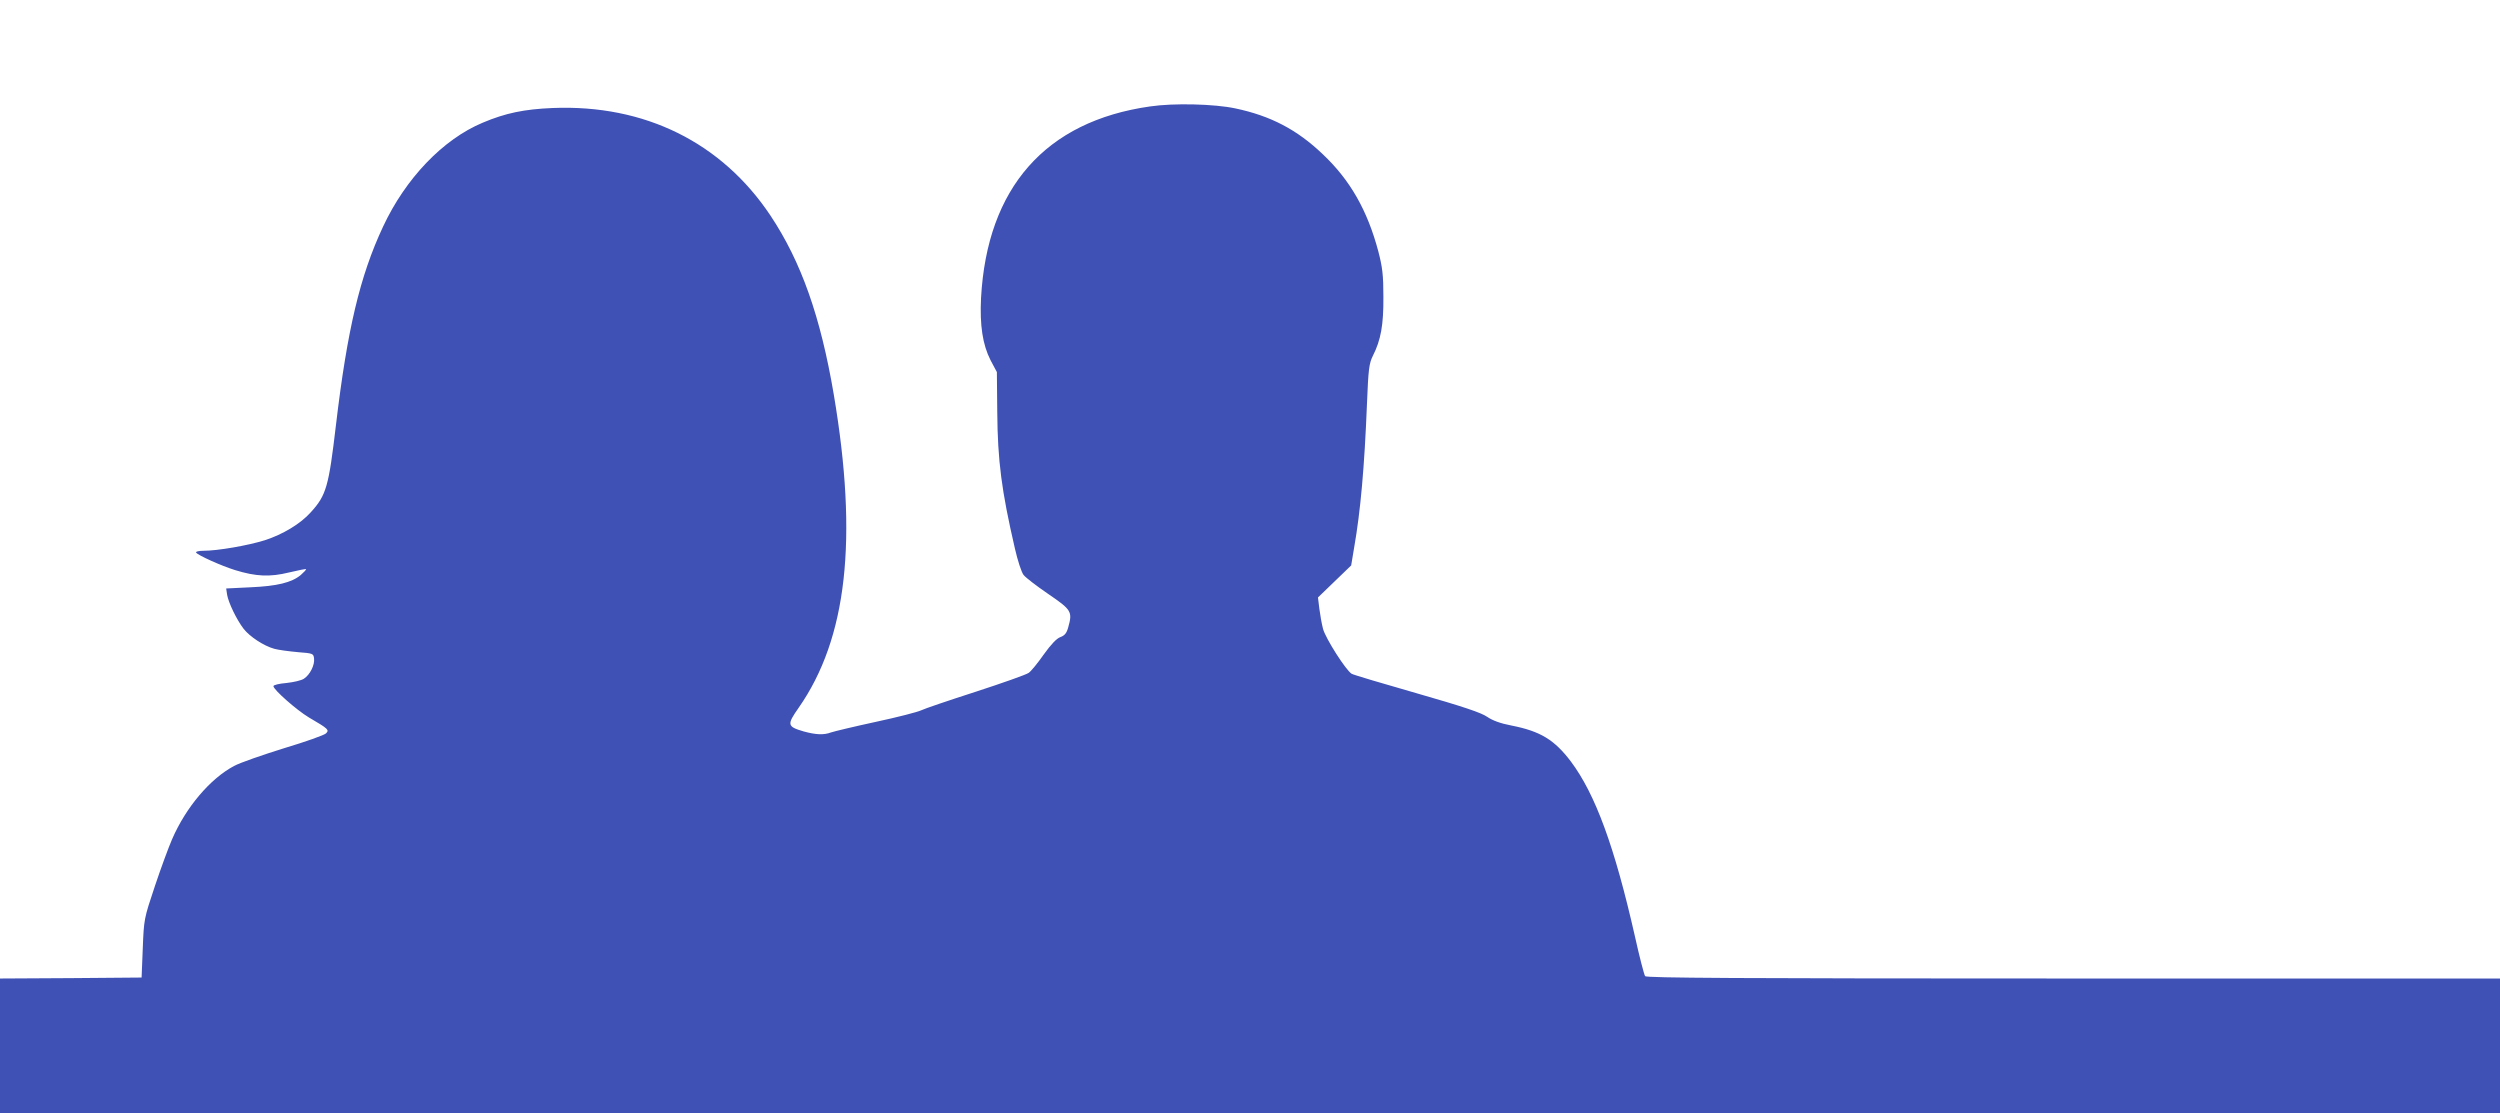
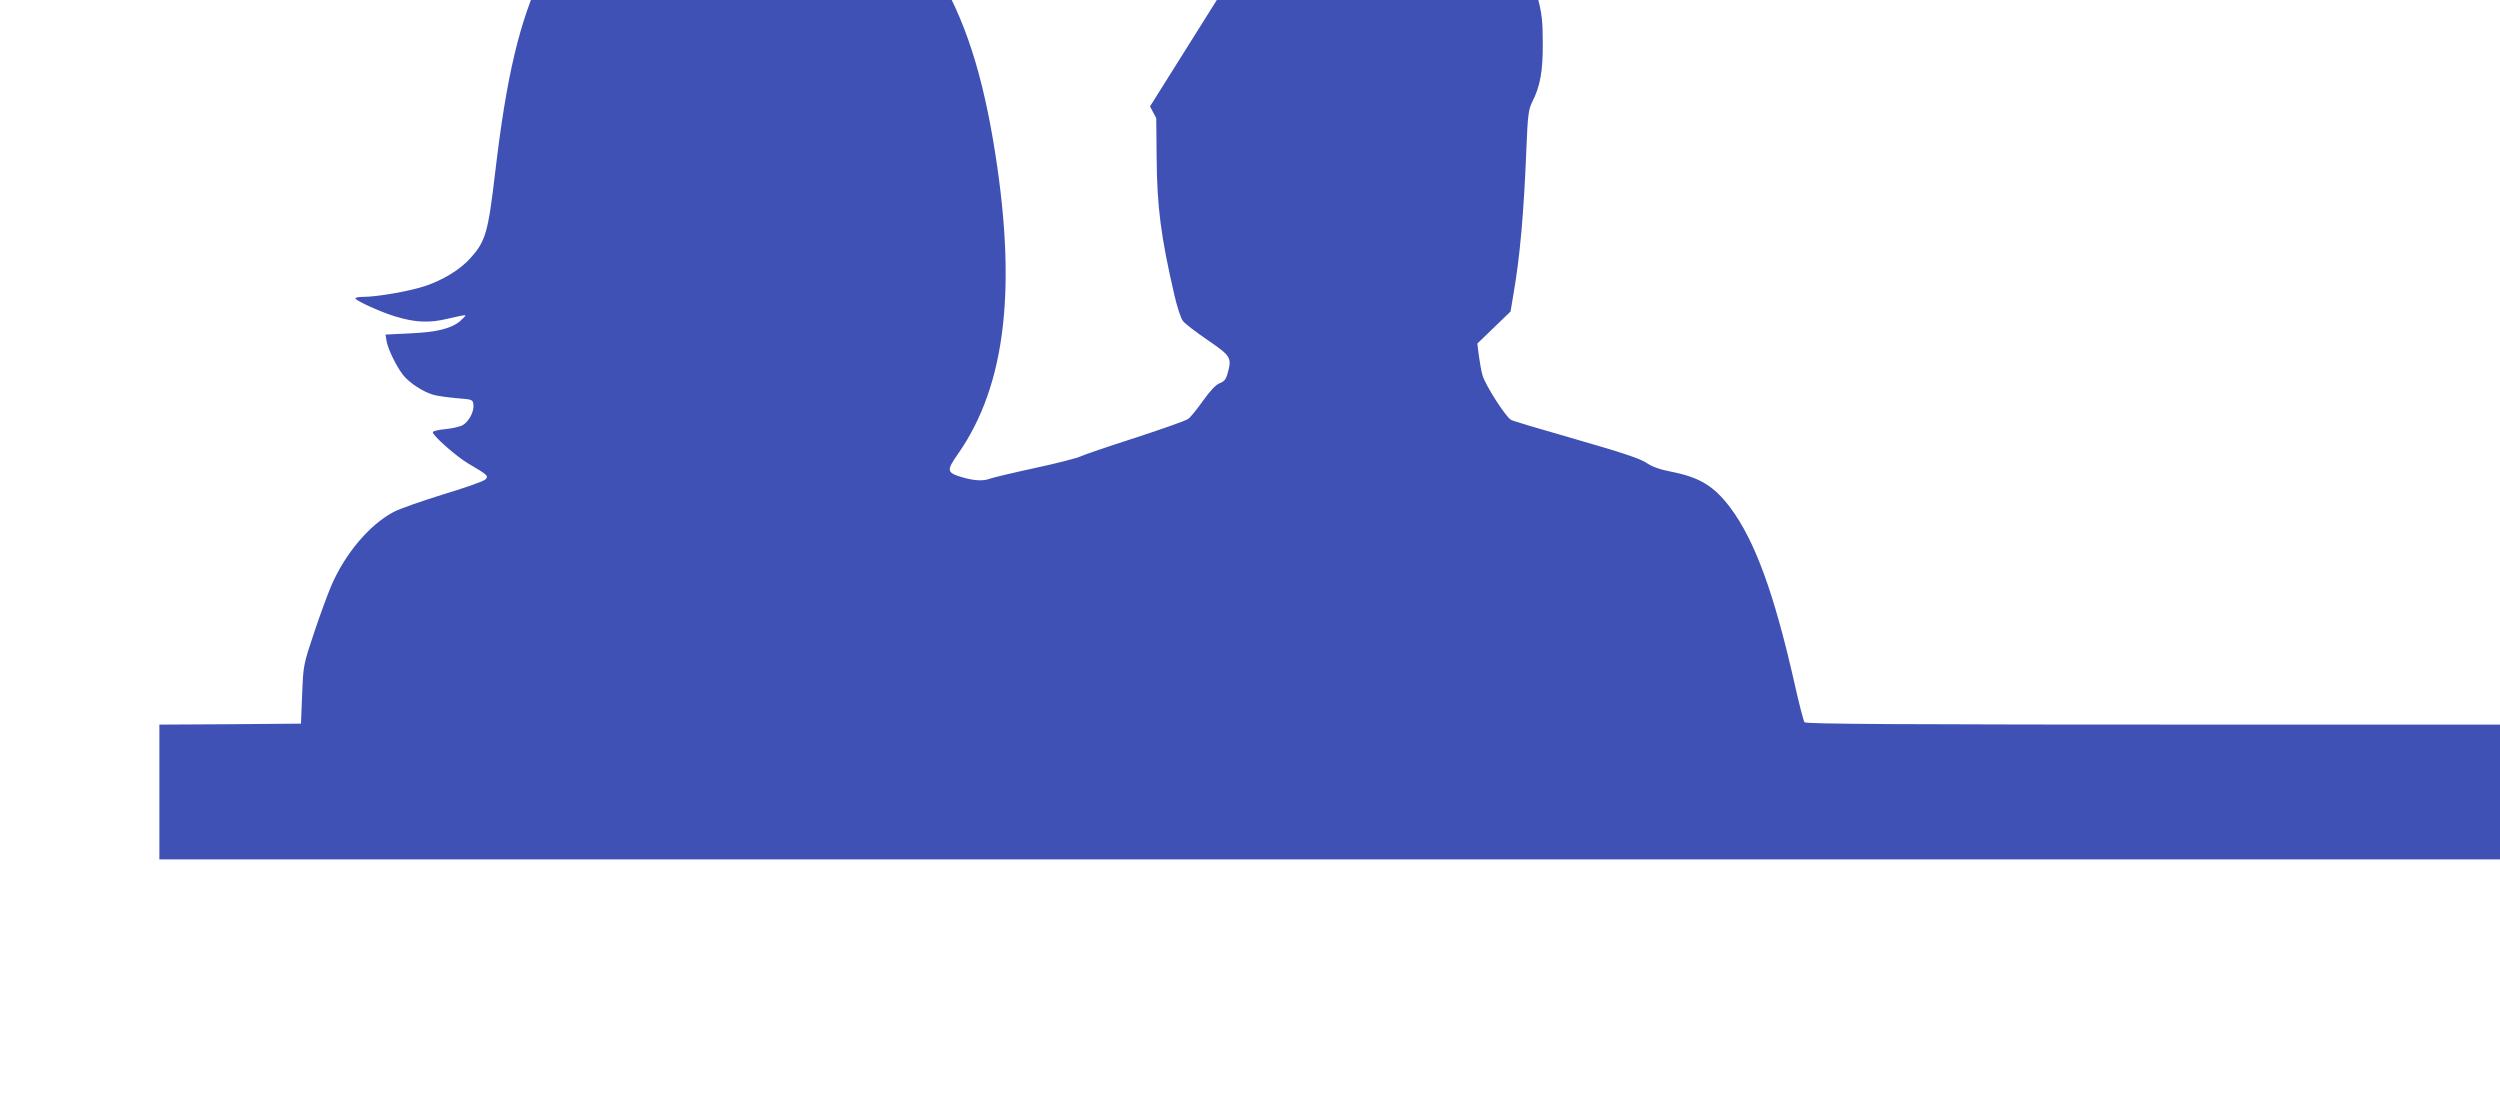
<svg xmlns="http://www.w3.org/2000/svg" version="1.0" width="1280pt" height="570pt" viewBox="0 0 1280 570" preserveAspectRatio="xMidYMid meet">
  <g transform="translate(0,570) scale(0.1,-0.1)" fill="#3f51b5" stroke="none">
-     <path d="M5888 5155 c-535 -76 -834 -416 -865 -980 -7 -141 8 -240 49 -320 l32 -60 2 -205 c2 -250 22 -403 90 -697 14 -62 34 -124 45 -137 10 -13 66 -56 123 -95 123 -84 128 -92 105 -174 -8 -29 -18 -41 -40 -49 -19 -7 -47 -36 -85 -89 -30 -43 -65 -86 -77 -94 -12 -9 -134 -52 -272 -97 -137 -44 -263 -87 -279 -95 -16 -8 -120 -35 -232 -59 -111 -24 -215 -49 -229 -54 -37 -14 -78 -12 -140 5 -85 25 -87 34 -26 121 248 355 305 863 180 1604 -68 400 -167 680 -324 916 -250 375 -645 570 -1115 551 -146 -6 -242 -26 -358 -75 -204 -85 -396 -286 -511 -533 -118 -252 -183 -526 -241 -1016 -37 -314 -49 -358 -128 -445 -53 -60 -144 -114 -236 -144 -86 -27 -242 -54 -314 -54 -24 0 -41 -4 -38 -9 9 -14 129 -68 200 -90 107 -33 178 -36 276 -12 46 11 86 19 87 17 2 -2 -10 -15 -27 -30 -47 -39 -121 -57 -259 -63 l-123 -6 5 -33 c7 -40 48 -126 84 -173 31 -40 103 -88 158 -103 22 -6 76 -13 120 -17 78 -6 80 -7 83 -33 4 -33 -21 -83 -52 -103 -13 -9 -53 -18 -90 -22 -36 -3 -66 -10 -66 -16 0 -18 118 -122 181 -160 101 -59 106 -64 88 -82 -9 -9 -105 -43 -215 -76 -109 -34 -225 -74 -256 -91 -122 -65 -246 -211 -317 -375 -17 -39 -57 -147 -88 -240 -56 -167 -56 -169 -62 -318 l-6 -150 -362 -3 -363 -2 0 -345 0 -345 6400 0 6400 0 0 345 0 345 -2184 0 c-1735 0 -2185 3 -2193 12 -5 7 -29 99 -52 203 -104 460 -203 729 -328 896 -84 111 -156 155 -303 184 -58 11 -98 26 -126 45 -30 21 -122 52 -359 120 -175 50 -326 95 -334 100 -28 15 -134 181 -147 230 -7 26 -15 73 -19 104 l-7 57 85 82 85 82 15 90 c33 188 53 413 66 740 7 176 11 205 30 243 41 81 55 158 54 302 0 112 -5 152 -26 233 -56 210 -144 365 -285 498 -132 126 -267 196 -447 234 -108 23 -316 28 -437 10z" />
+     <path d="M5888 5155 l32 -60 2 -205 c2 -250 22 -403 90 -697 14 -62 34 -124 45 -137 10 -13 66 -56 123 -95 123 -84 128 -92 105 -174 -8 -29 -18 -41 -40 -49 -19 -7 -47 -36 -85 -89 -30 -43 -65 -86 -77 -94 -12 -9 -134 -52 -272 -97 -137 -44 -263 -87 -279 -95 -16 -8 -120 -35 -232 -59 -111 -24 -215 -49 -229 -54 -37 -14 -78 -12 -140 5 -85 25 -87 34 -26 121 248 355 305 863 180 1604 -68 400 -167 680 -324 916 -250 375 -645 570 -1115 551 -146 -6 -242 -26 -358 -75 -204 -85 -396 -286 -511 -533 -118 -252 -183 -526 -241 -1016 -37 -314 -49 -358 -128 -445 -53 -60 -144 -114 -236 -144 -86 -27 -242 -54 -314 -54 -24 0 -41 -4 -38 -9 9 -14 129 -68 200 -90 107 -33 178 -36 276 -12 46 11 86 19 87 17 2 -2 -10 -15 -27 -30 -47 -39 -121 -57 -259 -63 l-123 -6 5 -33 c7 -40 48 -126 84 -173 31 -40 103 -88 158 -103 22 -6 76 -13 120 -17 78 -6 80 -7 83 -33 4 -33 -21 -83 -52 -103 -13 -9 -53 -18 -90 -22 -36 -3 -66 -10 -66 -16 0 -18 118 -122 181 -160 101 -59 106 -64 88 -82 -9 -9 -105 -43 -215 -76 -109 -34 -225 -74 -256 -91 -122 -65 -246 -211 -317 -375 -17 -39 -57 -147 -88 -240 -56 -167 -56 -169 -62 -318 l-6 -150 -362 -3 -363 -2 0 -345 0 -345 6400 0 6400 0 0 345 0 345 -2184 0 c-1735 0 -2185 3 -2193 12 -5 7 -29 99 -52 203 -104 460 -203 729 -328 896 -84 111 -156 155 -303 184 -58 11 -98 26 -126 45 -30 21 -122 52 -359 120 -175 50 -326 95 -334 100 -28 15 -134 181 -147 230 -7 26 -15 73 -19 104 l-7 57 85 82 85 82 15 90 c33 188 53 413 66 740 7 176 11 205 30 243 41 81 55 158 54 302 0 112 -5 152 -26 233 -56 210 -144 365 -285 498 -132 126 -267 196 -447 234 -108 23 -316 28 -437 10z" />
  </g>
</svg>